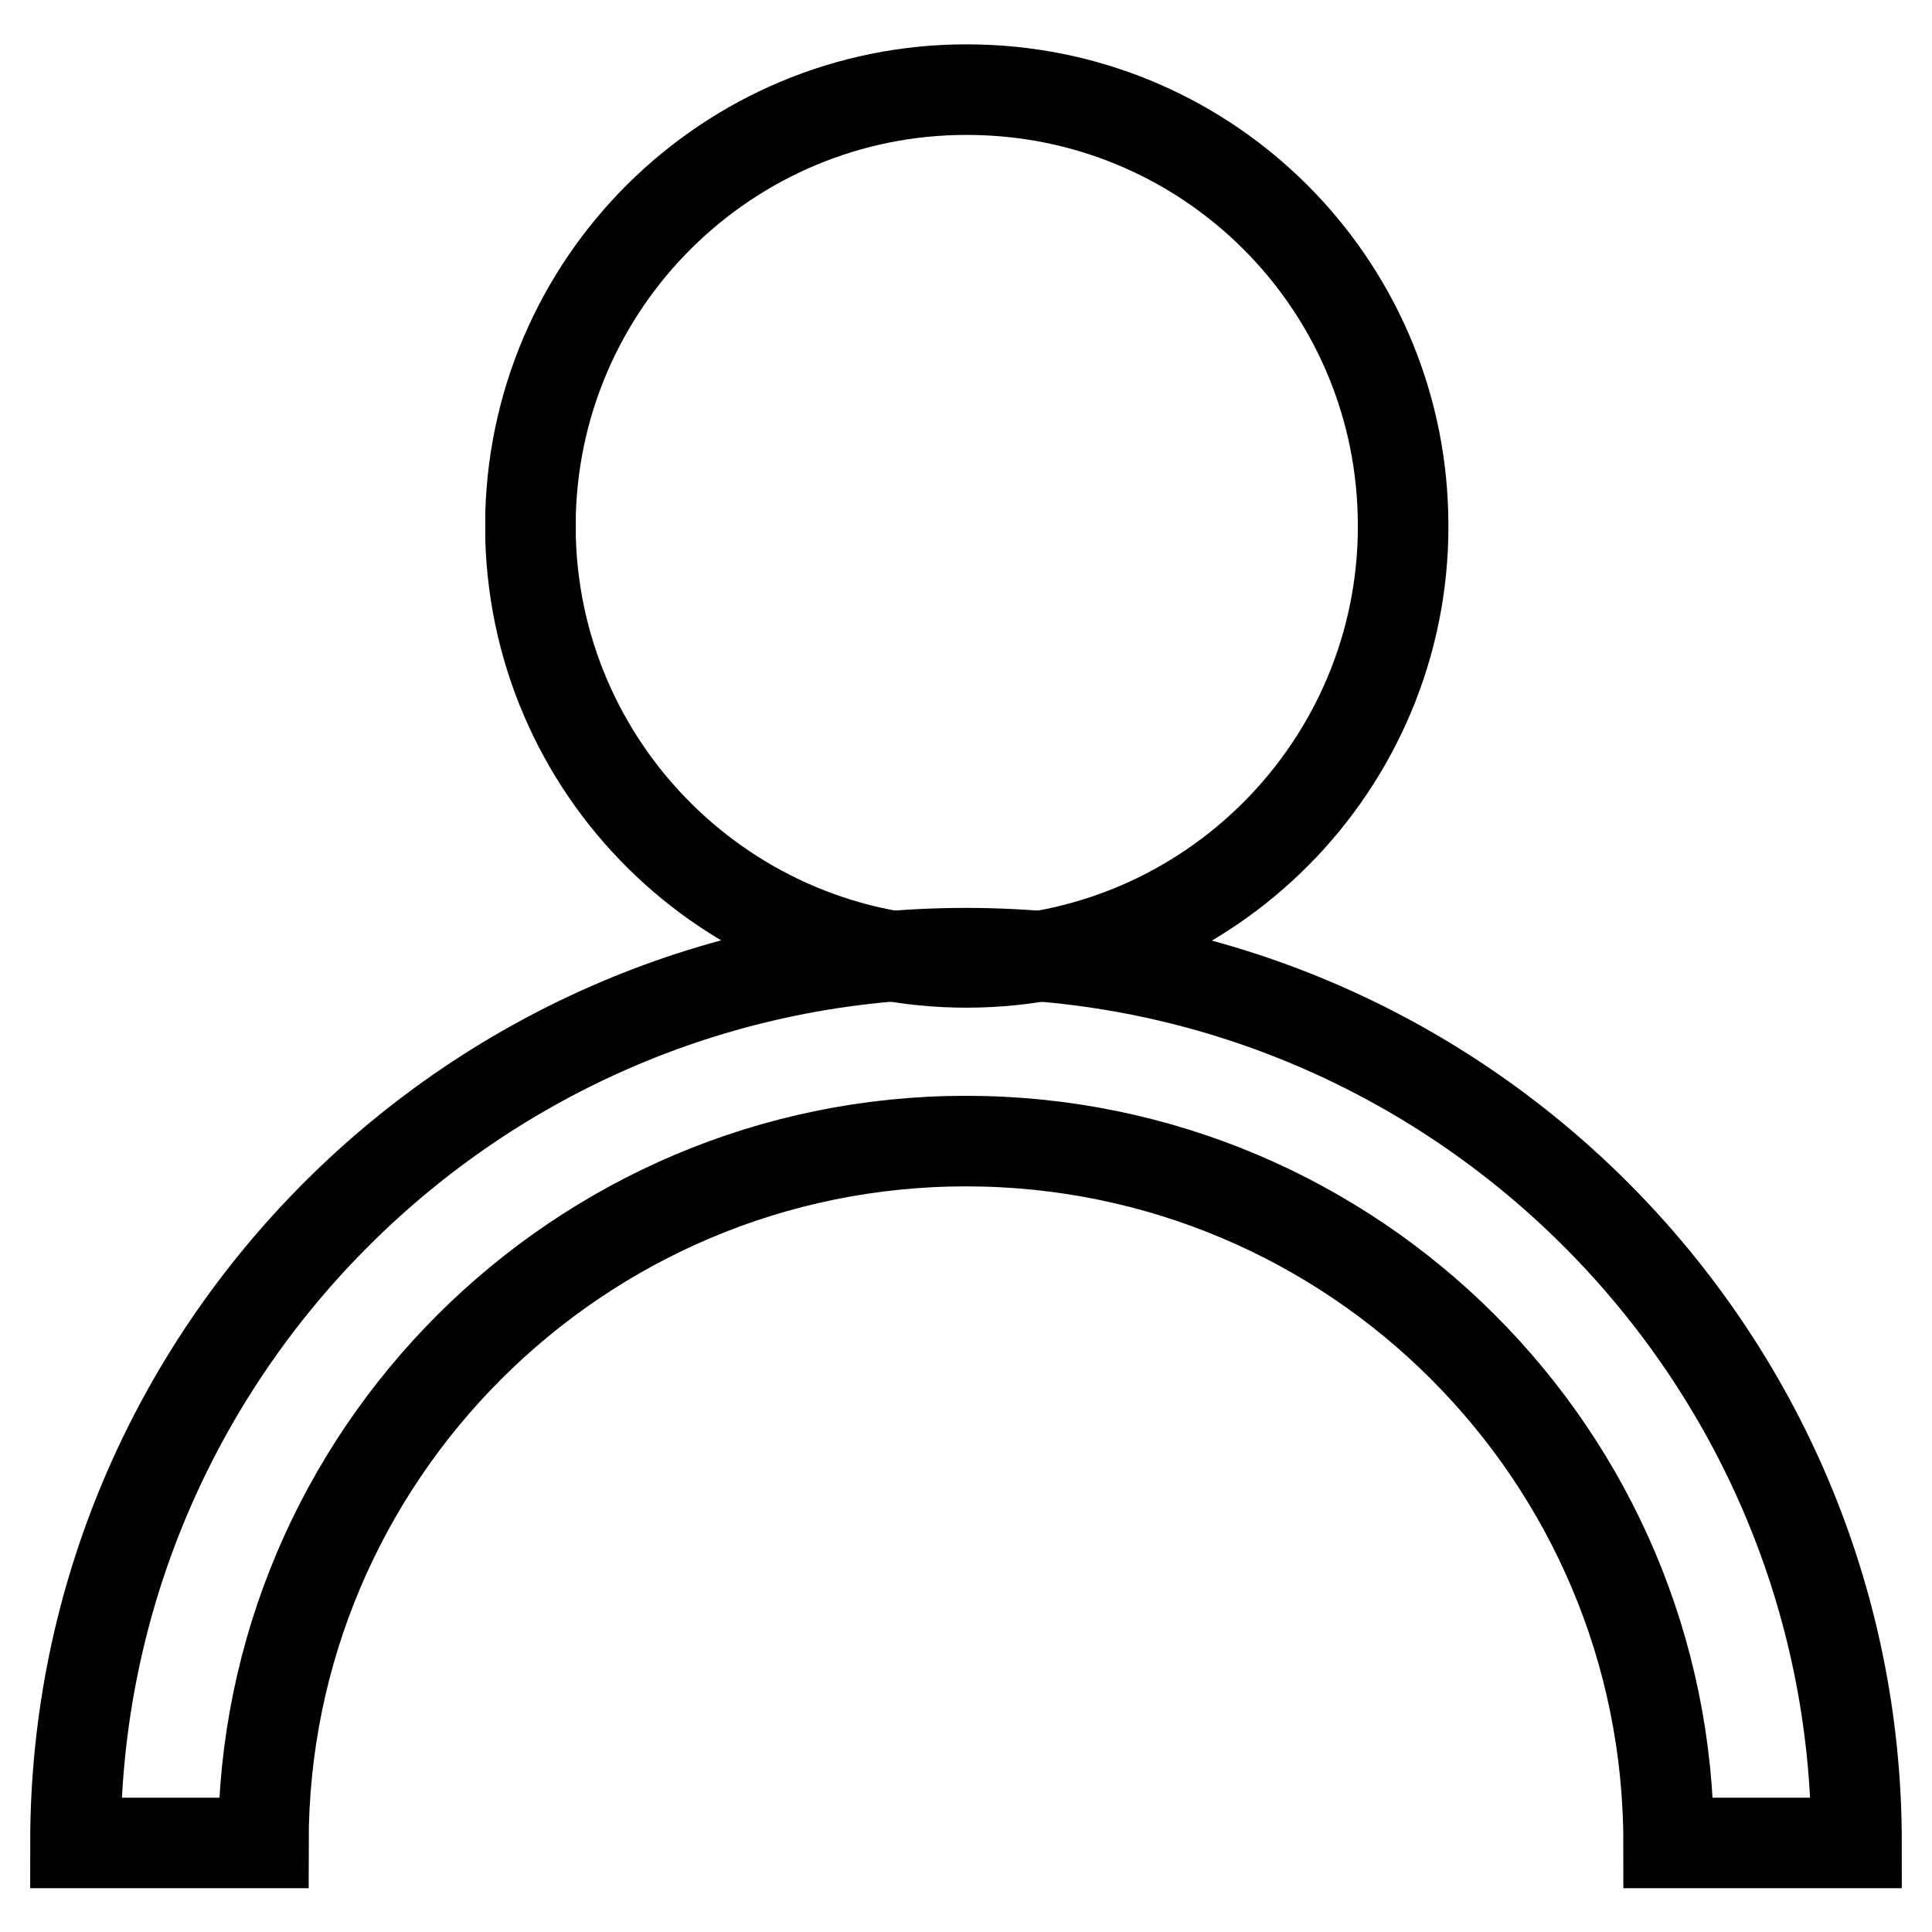
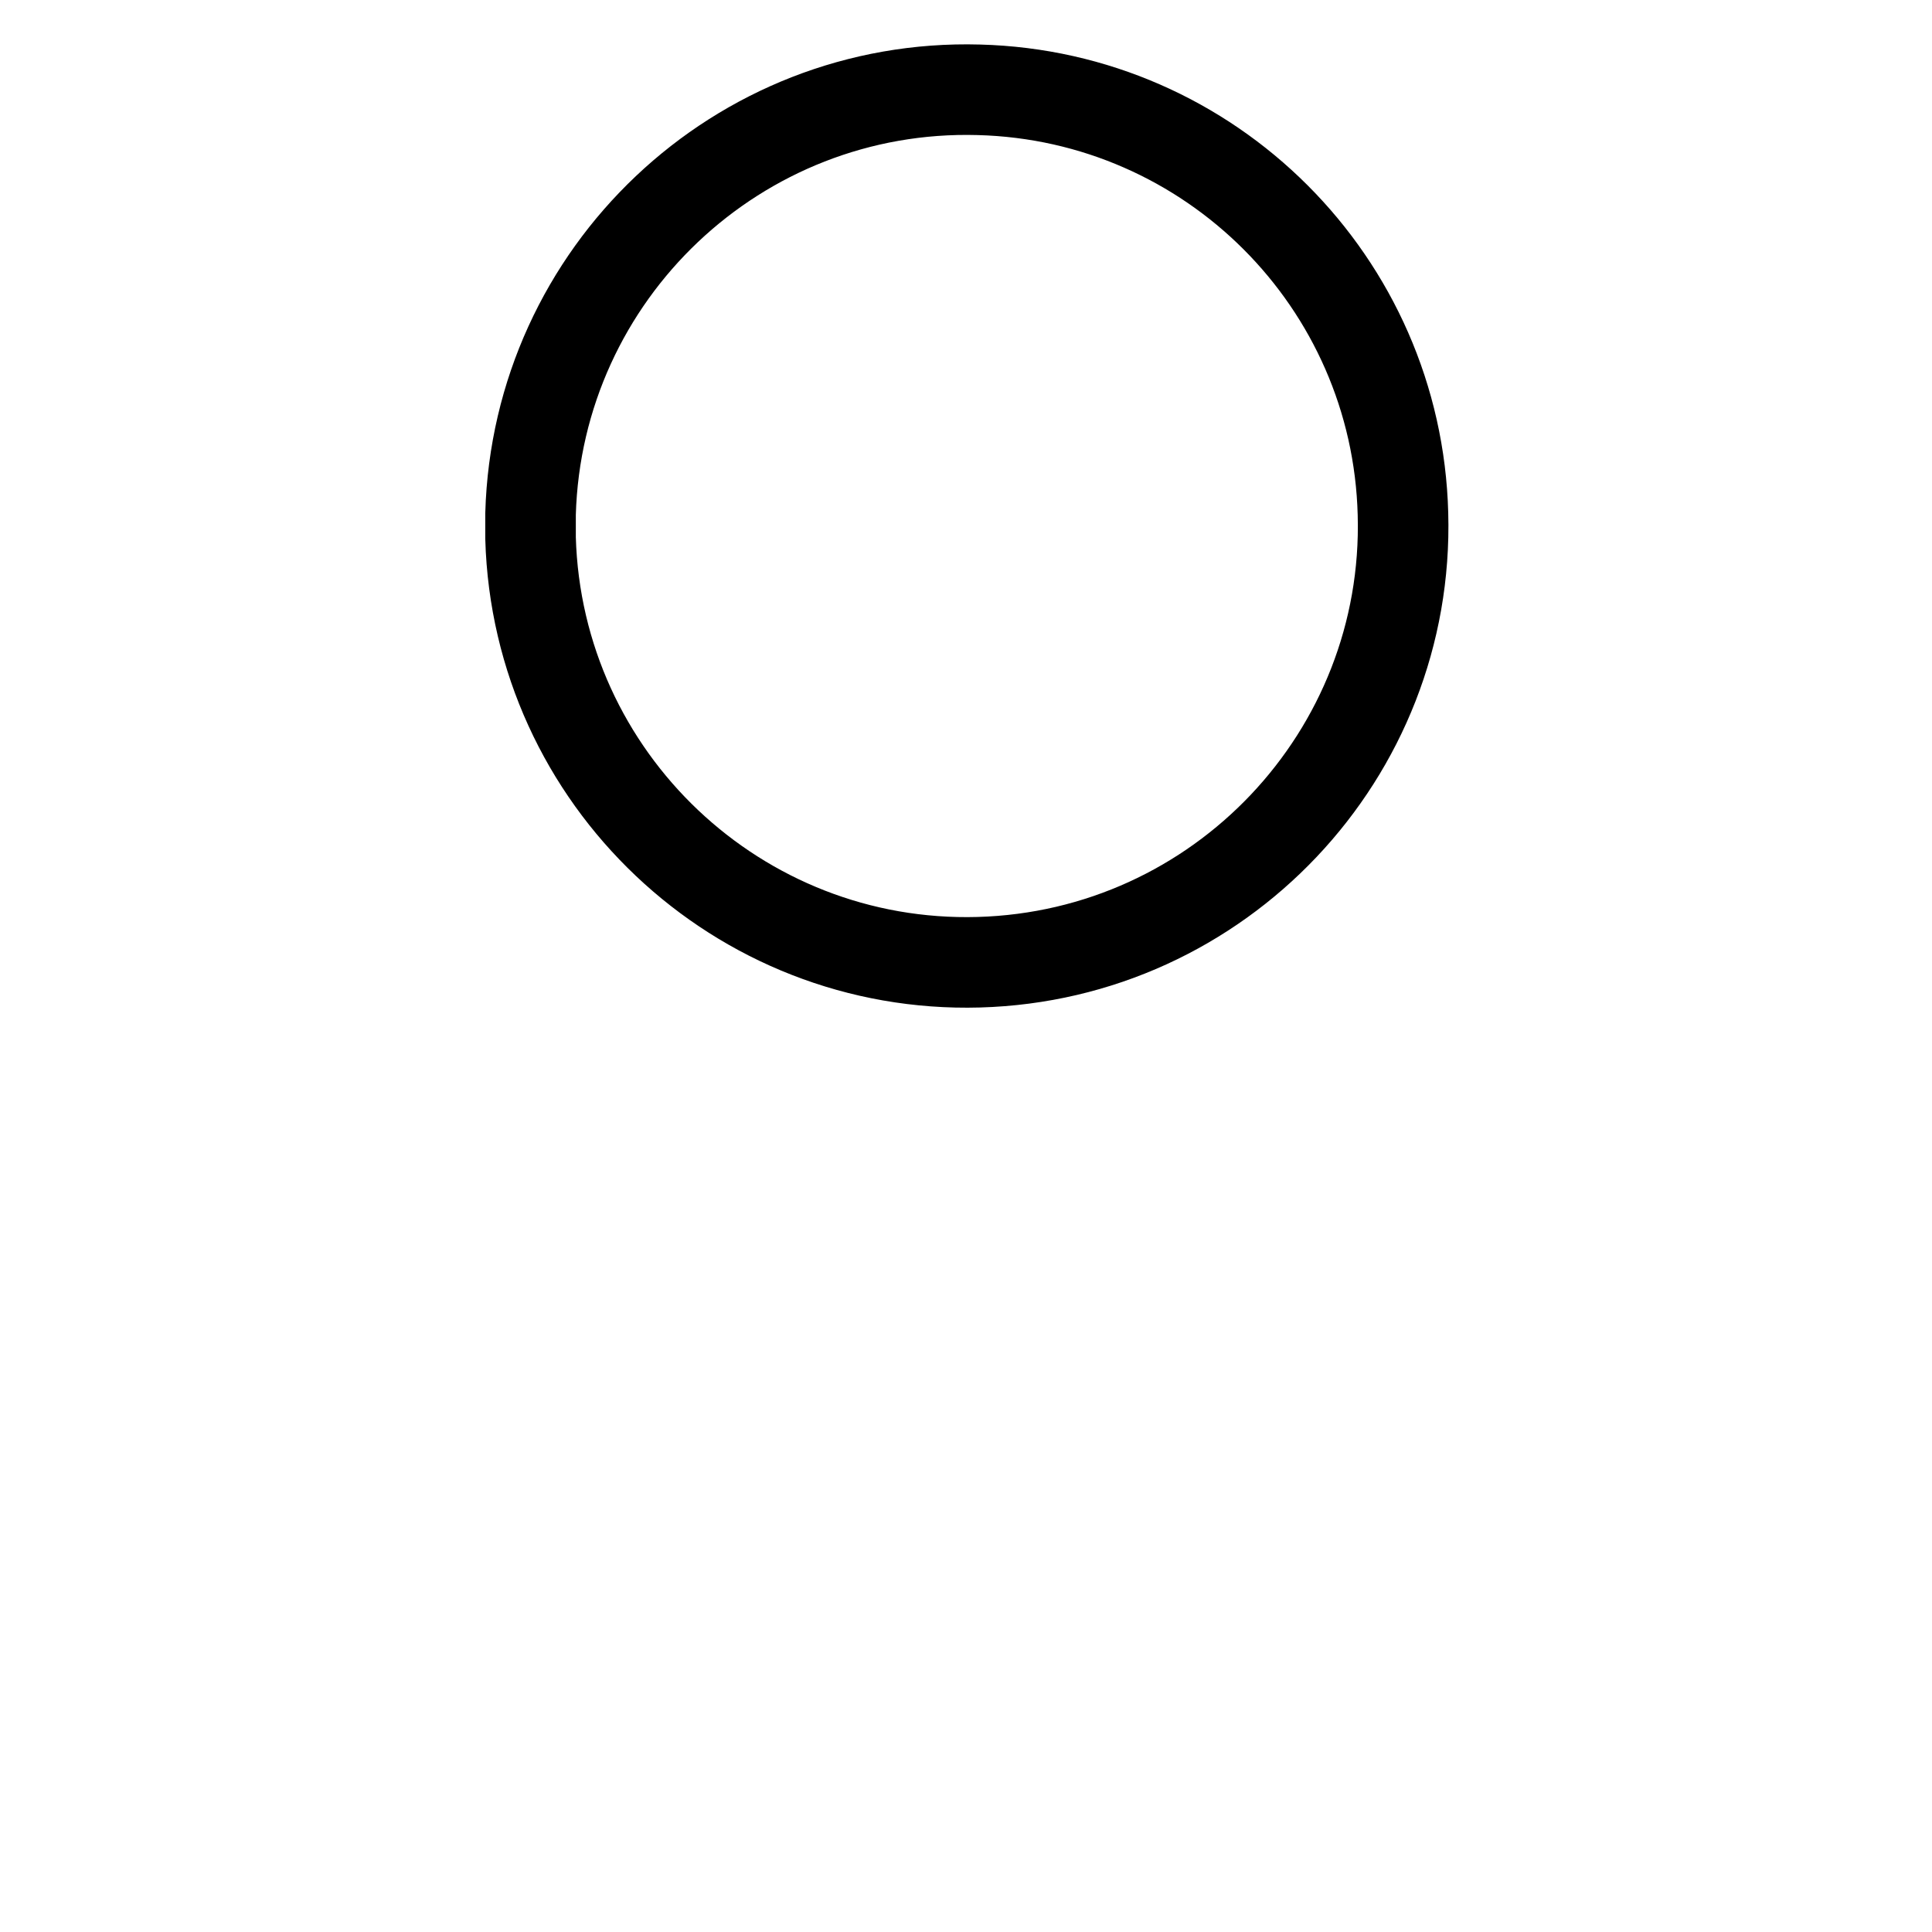
<svg xmlns="http://www.w3.org/2000/svg" version="1.1" x="0px" y="0px" viewBox="0 0 256 256" enable-background="new 0 0 256 256" xml:space="preserve">
  <g>
    <path stroke-width="12" fill-opacity="0" stroke="#000000" d="M185.9,68.1c0.9,31.9-24.3,58.5-56.2,59.4c-31.9,0.9-58.5-24.3-59.4-56.2c0-1.1,0-2.1,0-3.2 c0.9-31.9,27.5-57.1,59.4-56.2C160.4,12.7,185.1,37.4,185.9,68.1z" />
-     <path stroke-width="12" fill-opacity="0" stroke="#000000" d="M246,244.2h-24.9c0-51.3-41.7-93-93.1-93c-51.3,0-93.1,41.7-93.1,93H10c0-65,52.9-117.9,118-117.9 C193.1,126.3,246,179.2,246,244.2z" />
  </g>
</svg>